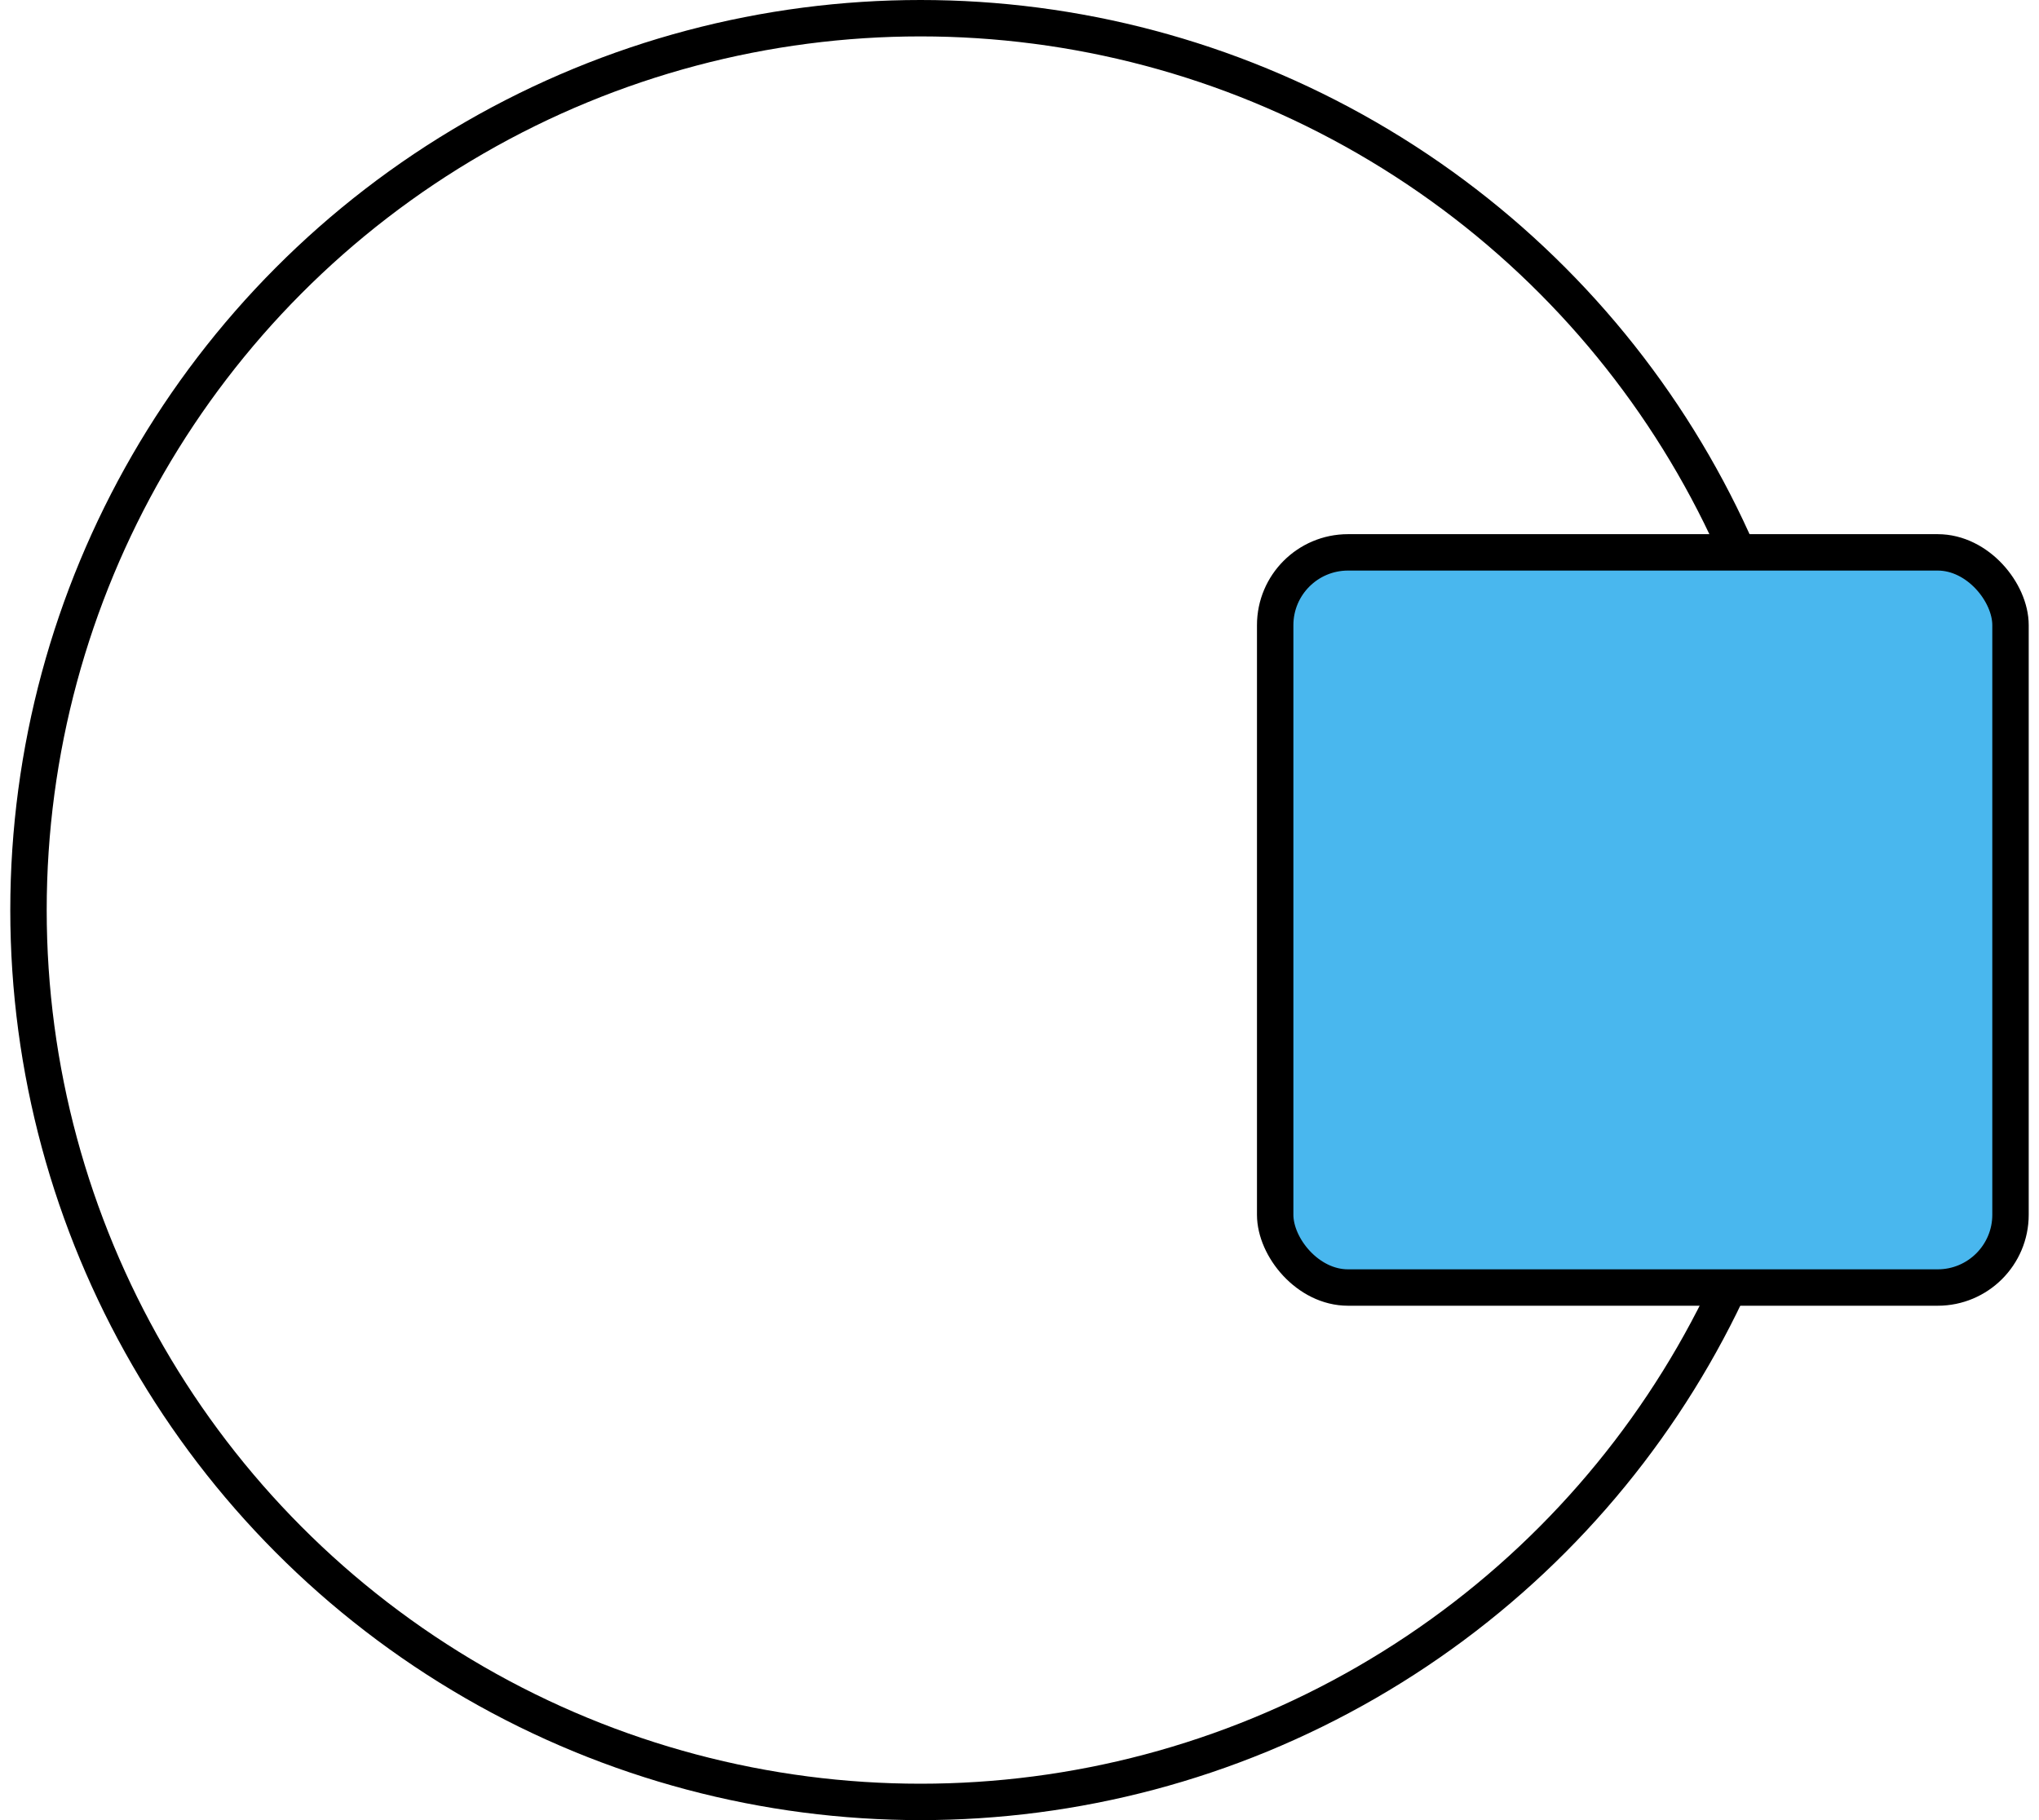
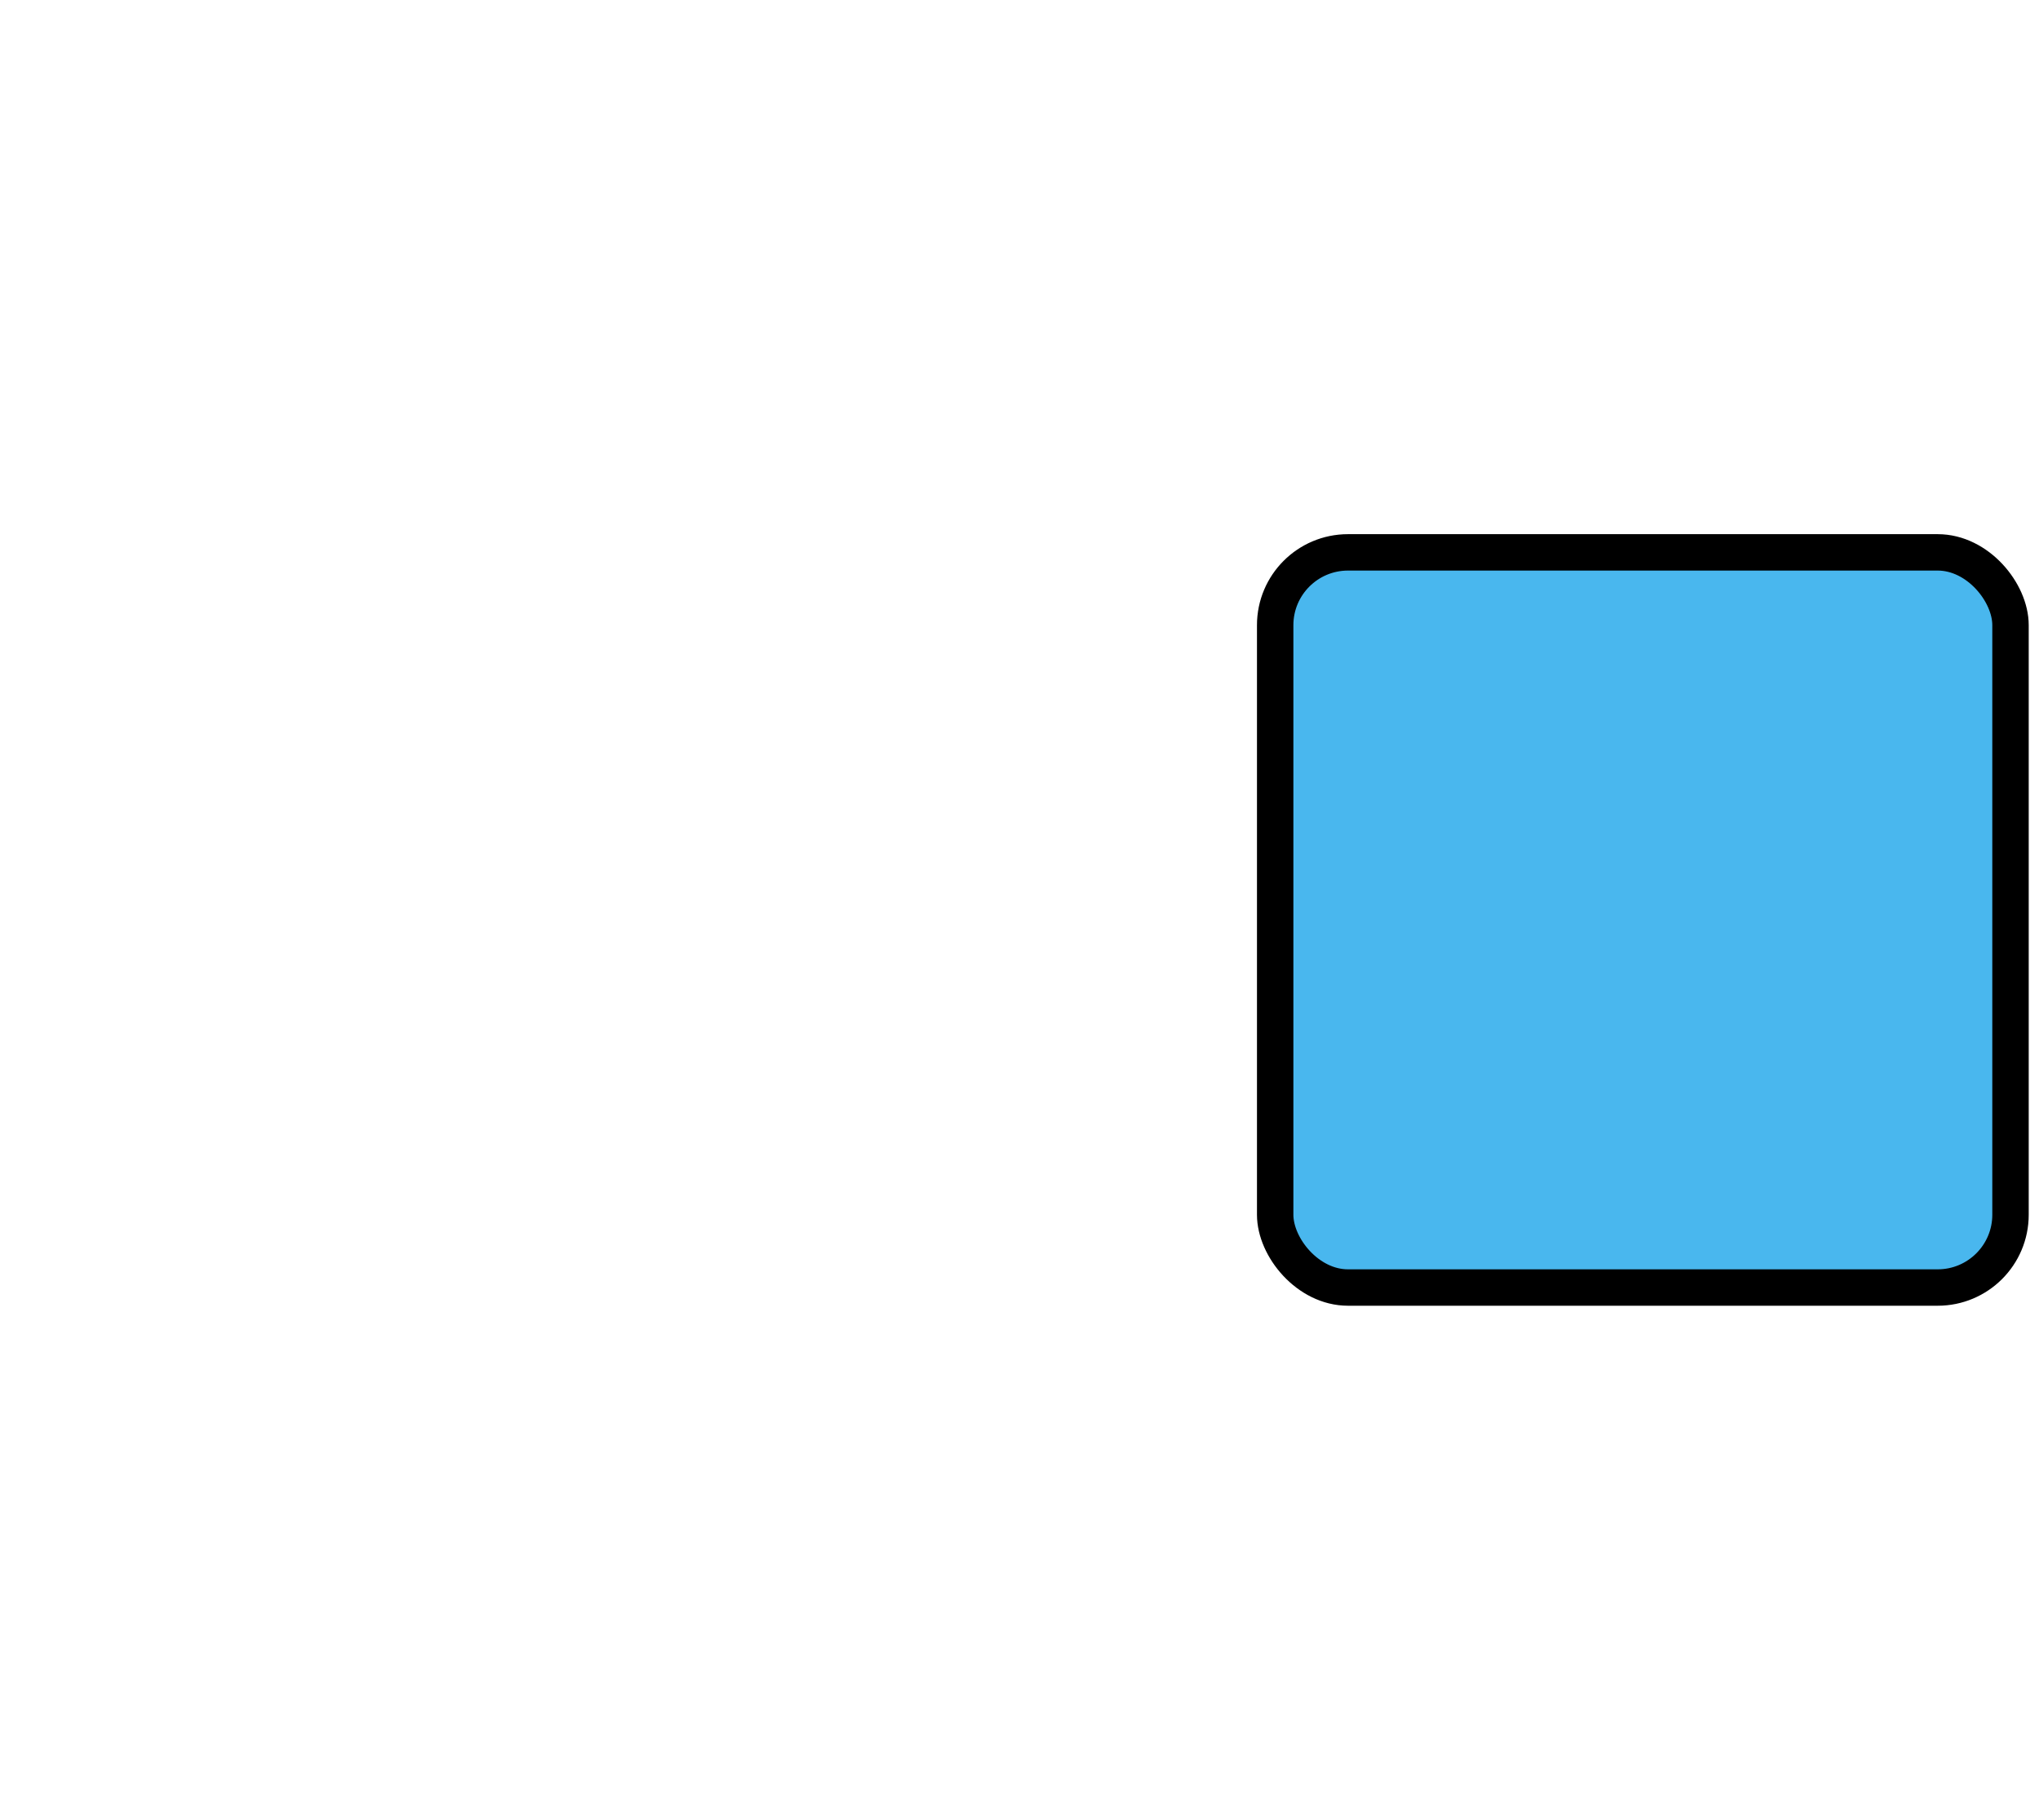
<svg xmlns="http://www.w3.org/2000/svg" width="112" height="100" viewBox="0 0 112 100" fill="none">
-   <circle cx="50.565" cy="50" r="49" stroke="black" stroke-width="2" />
  <rect x="70.044" y="30.348" width="40.391" height="40.391" rx="4" fill="#49B7EE" stroke="black" stroke-width="2" />
</svg>